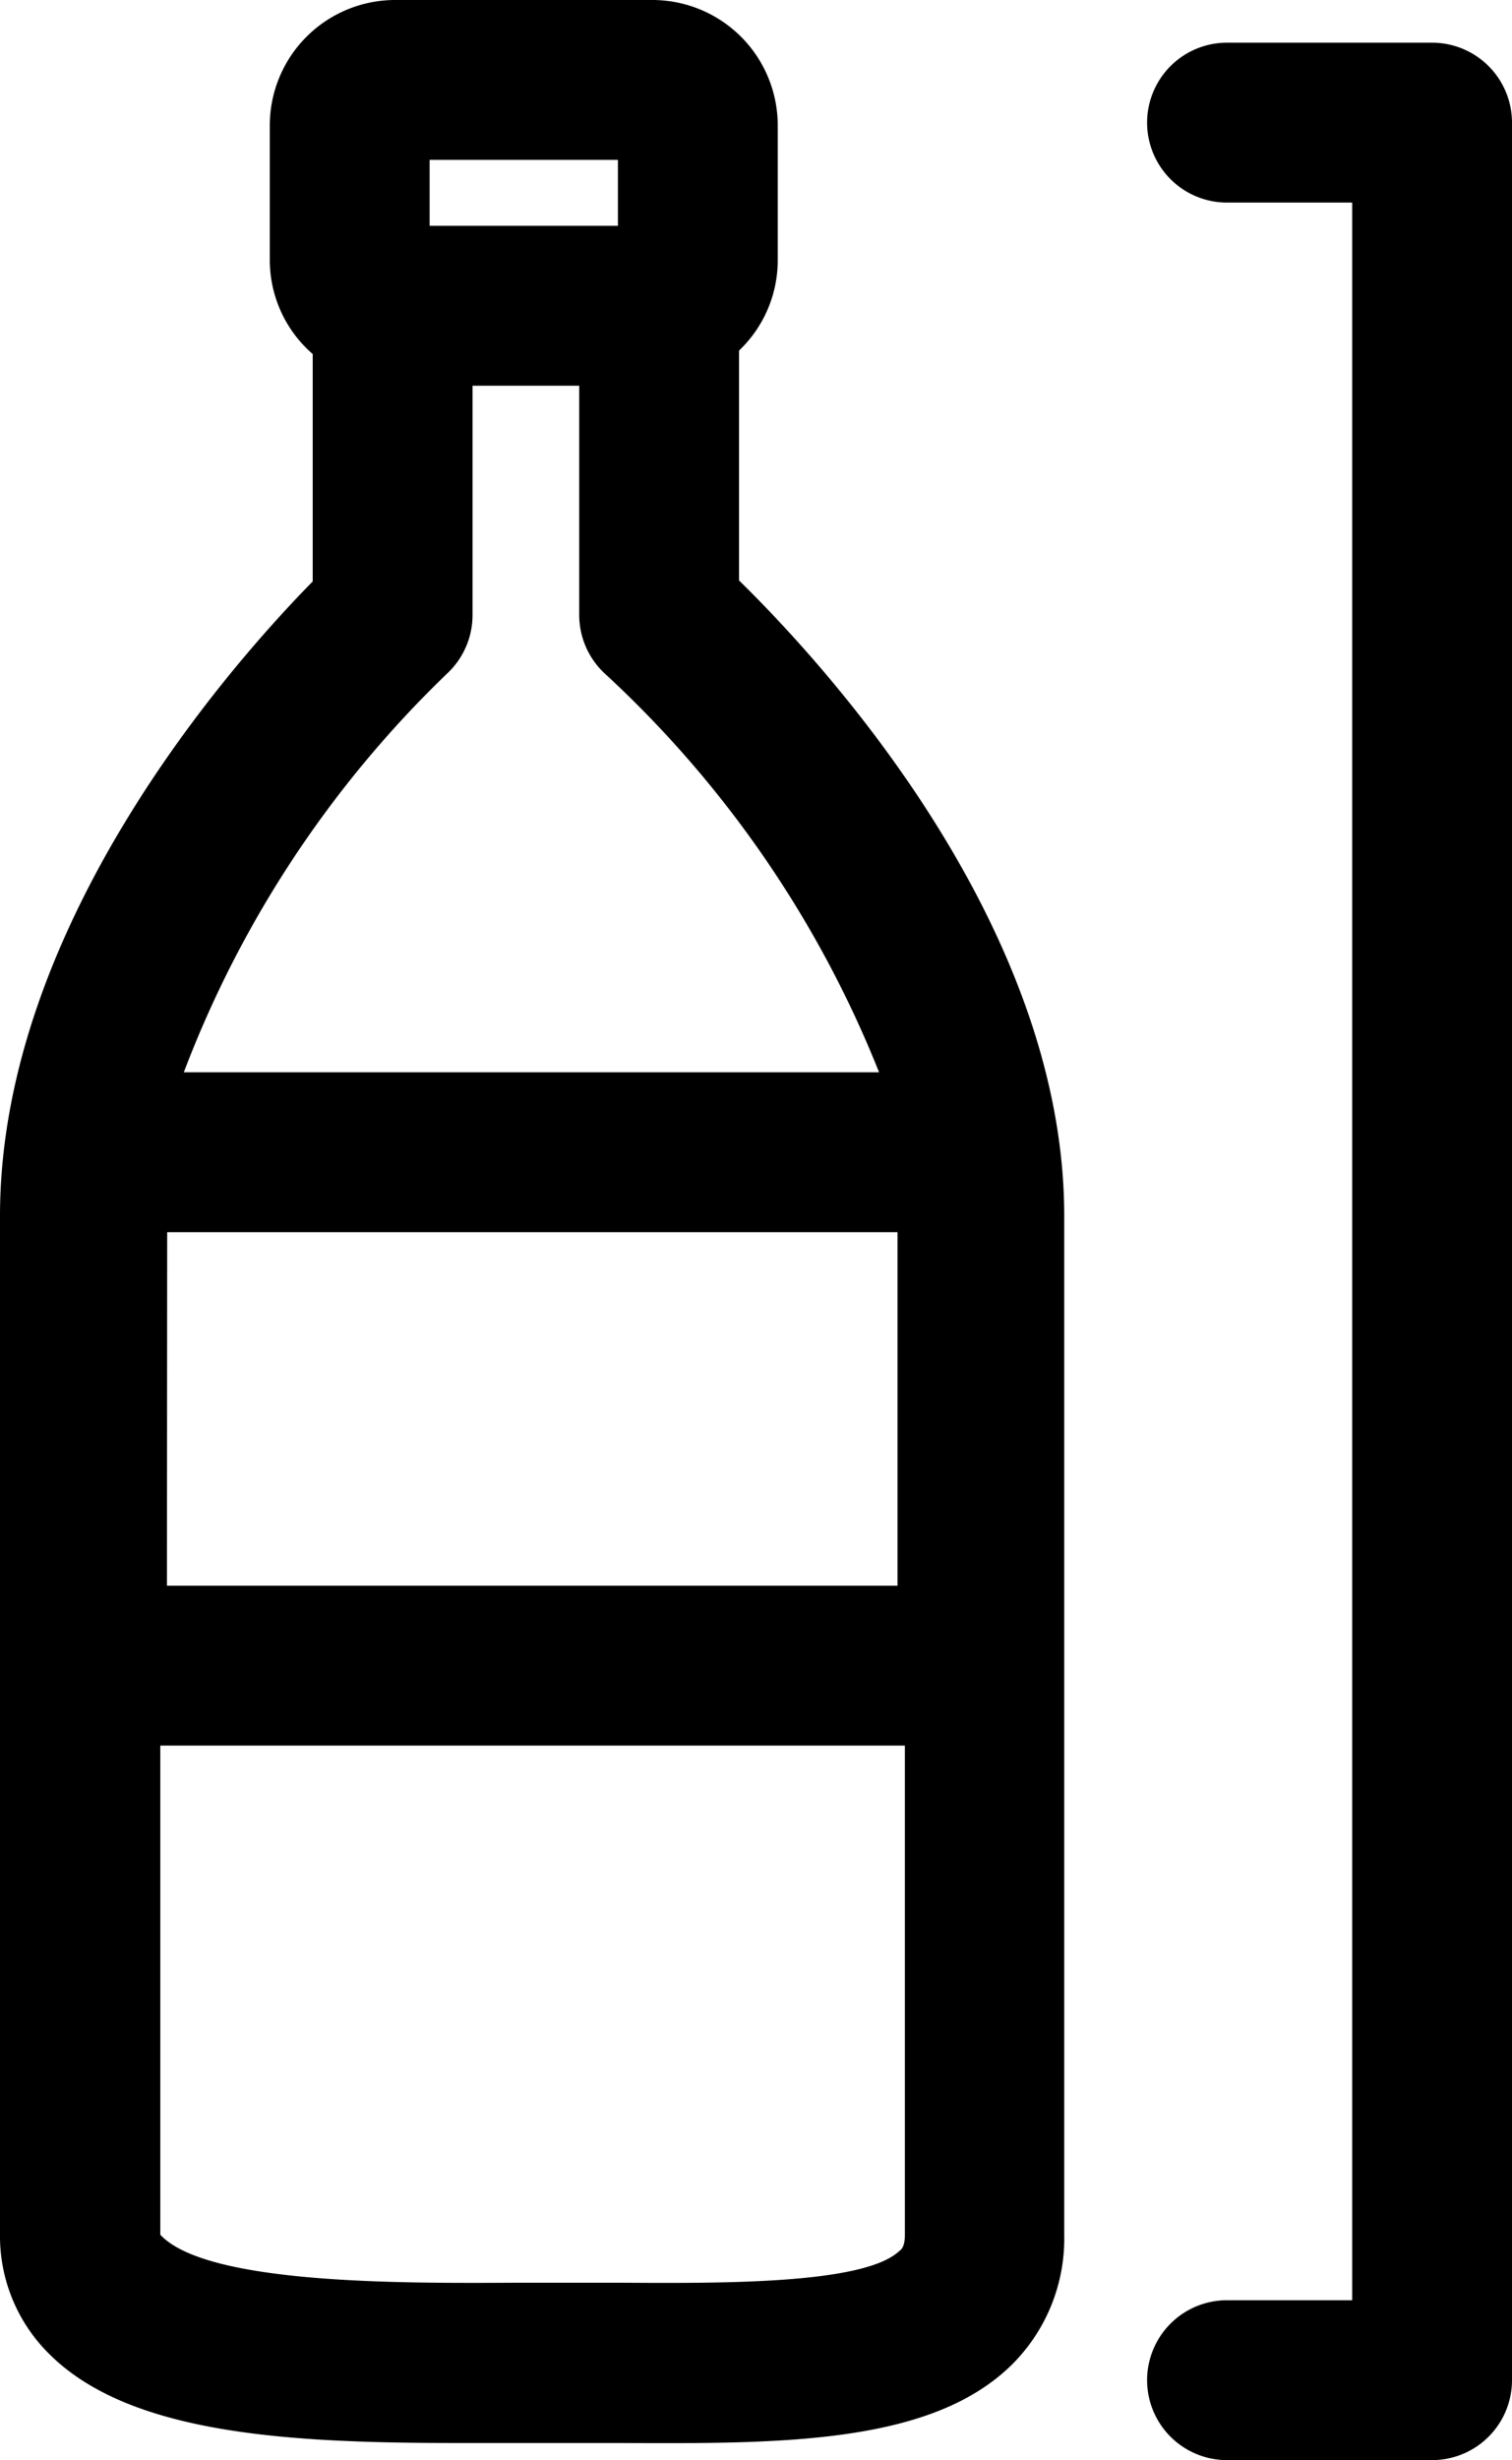
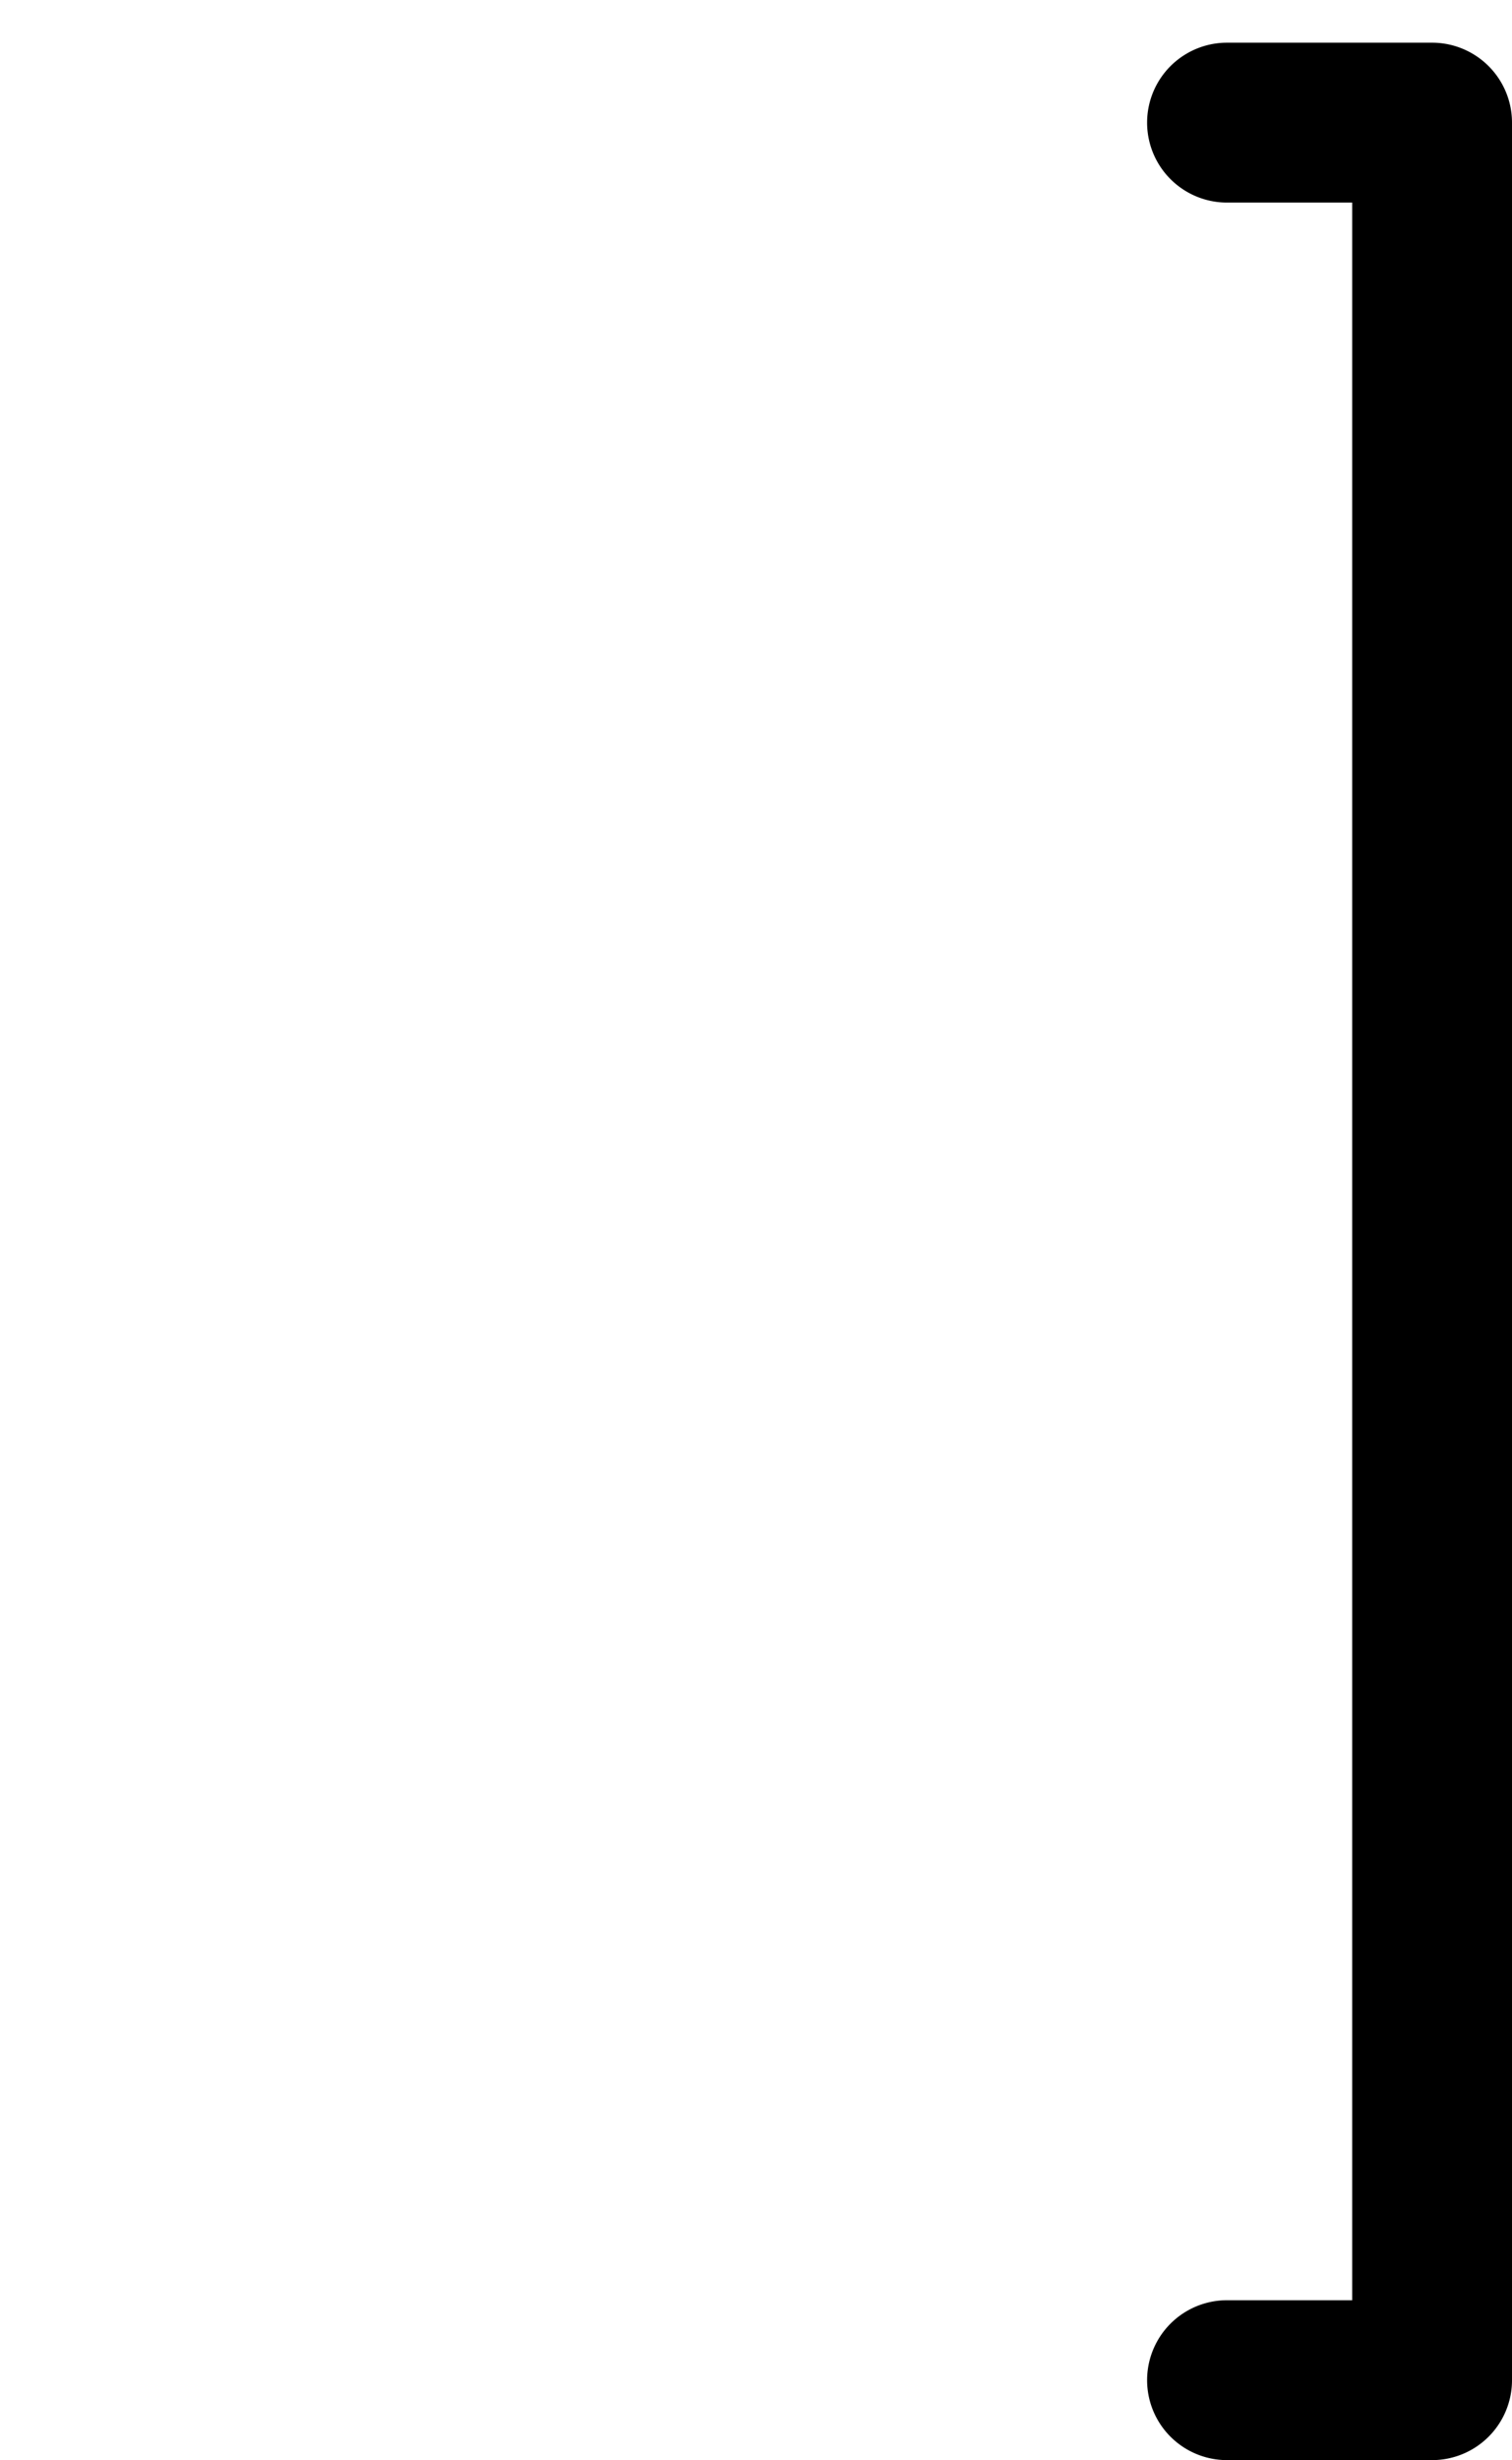
<svg xmlns="http://www.w3.org/2000/svg" width="18.92" height="30.773" viewBox="0 0 18.92 30.773">
  <g id="icon-volume" transform="translate(-115.16 -1601)">
-     <path id="Tracé_332" data-name="Tracé 332" d="M9.248,7.261V4.385a1.559,1.559,0,0,0,.484-1.128V1.566A1.569,1.569,0,0,0,8.165,0H4.944A1.569,1.569,0,0,0,3.376,1.566V3.257a1.558,1.558,0,0,0,.537,1.172V7.273C2.918,8.285,0,11.563,0,15.209V27.95a2.07,2.07,0,0,0,.621,1.5c1.018,1.013,3.044,1.109,5.12,1.109q.37,0,.74,0l.633,0,.631,0c2.011.009,3.909.023,4.924-.987a2.224,2.224,0,0,0,.648-1.617V15.209c0-3.654-3.032-6.933-4.069-7.948M5.376,2H7.732v.825H5.376Zm.216,6.428a1,1,0,0,0,.321-.735V4.825H7.248V7.693a1,1,0,0,0,.337.748A13.653,13.653,0,0,1,11,13.413H2.3A13.63,13.63,0,0,1,5.592,8.428m-3.5,6.985h9.139v4.422H2.089Zm9.17,12.736c-.425.423-2.2.413-3.5.405l-.642,0-.644,0c-1.458.008-3.889.022-4.47-.6V21.835h9.317V27.95c0,.141-.035.176-.058.2" transform="translate(115.16 1601)" />
    <path id="Tracé_333" data-name="Tracé 333" d="M17.92.534H15.354a1,1,0,1,0,0,2H16.92V28.773H15.354a1,1,0,0,0,0,2H17.92a1,1,0,0,0,1-1V1.534a1,1,0,0,0-1-1" transform="translate(115.16 1601)" />
  </g>
</svg>